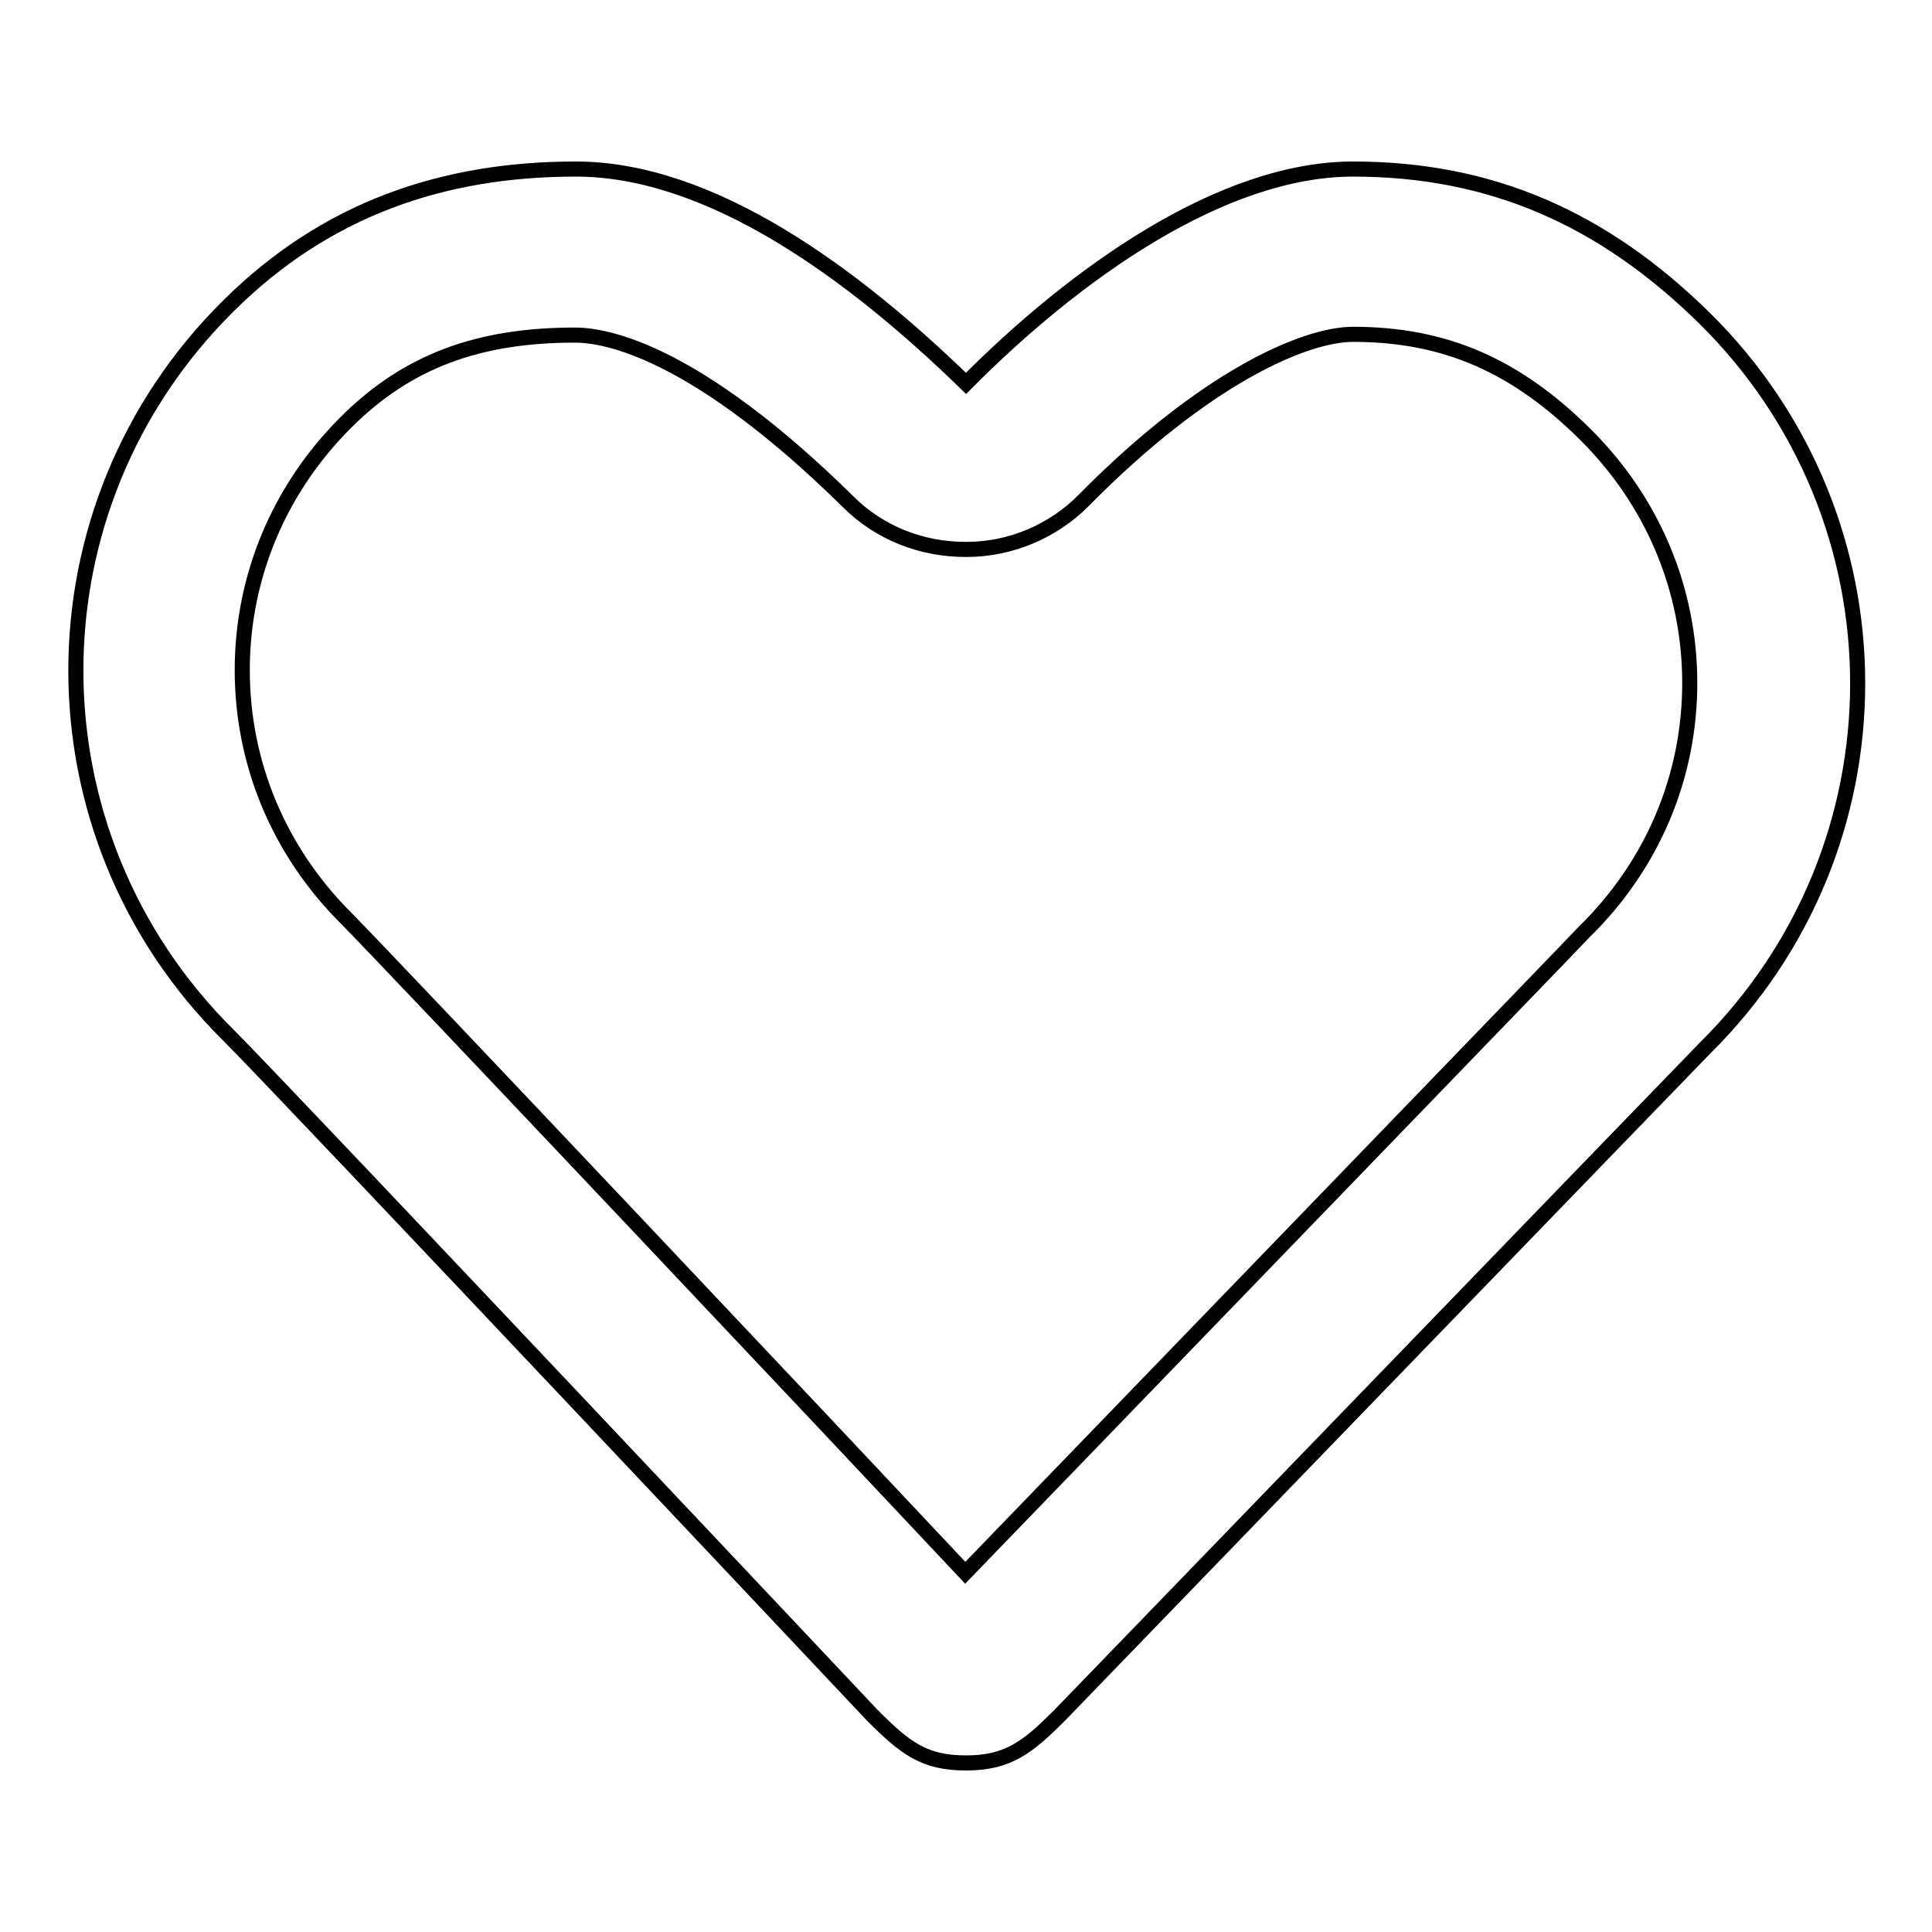
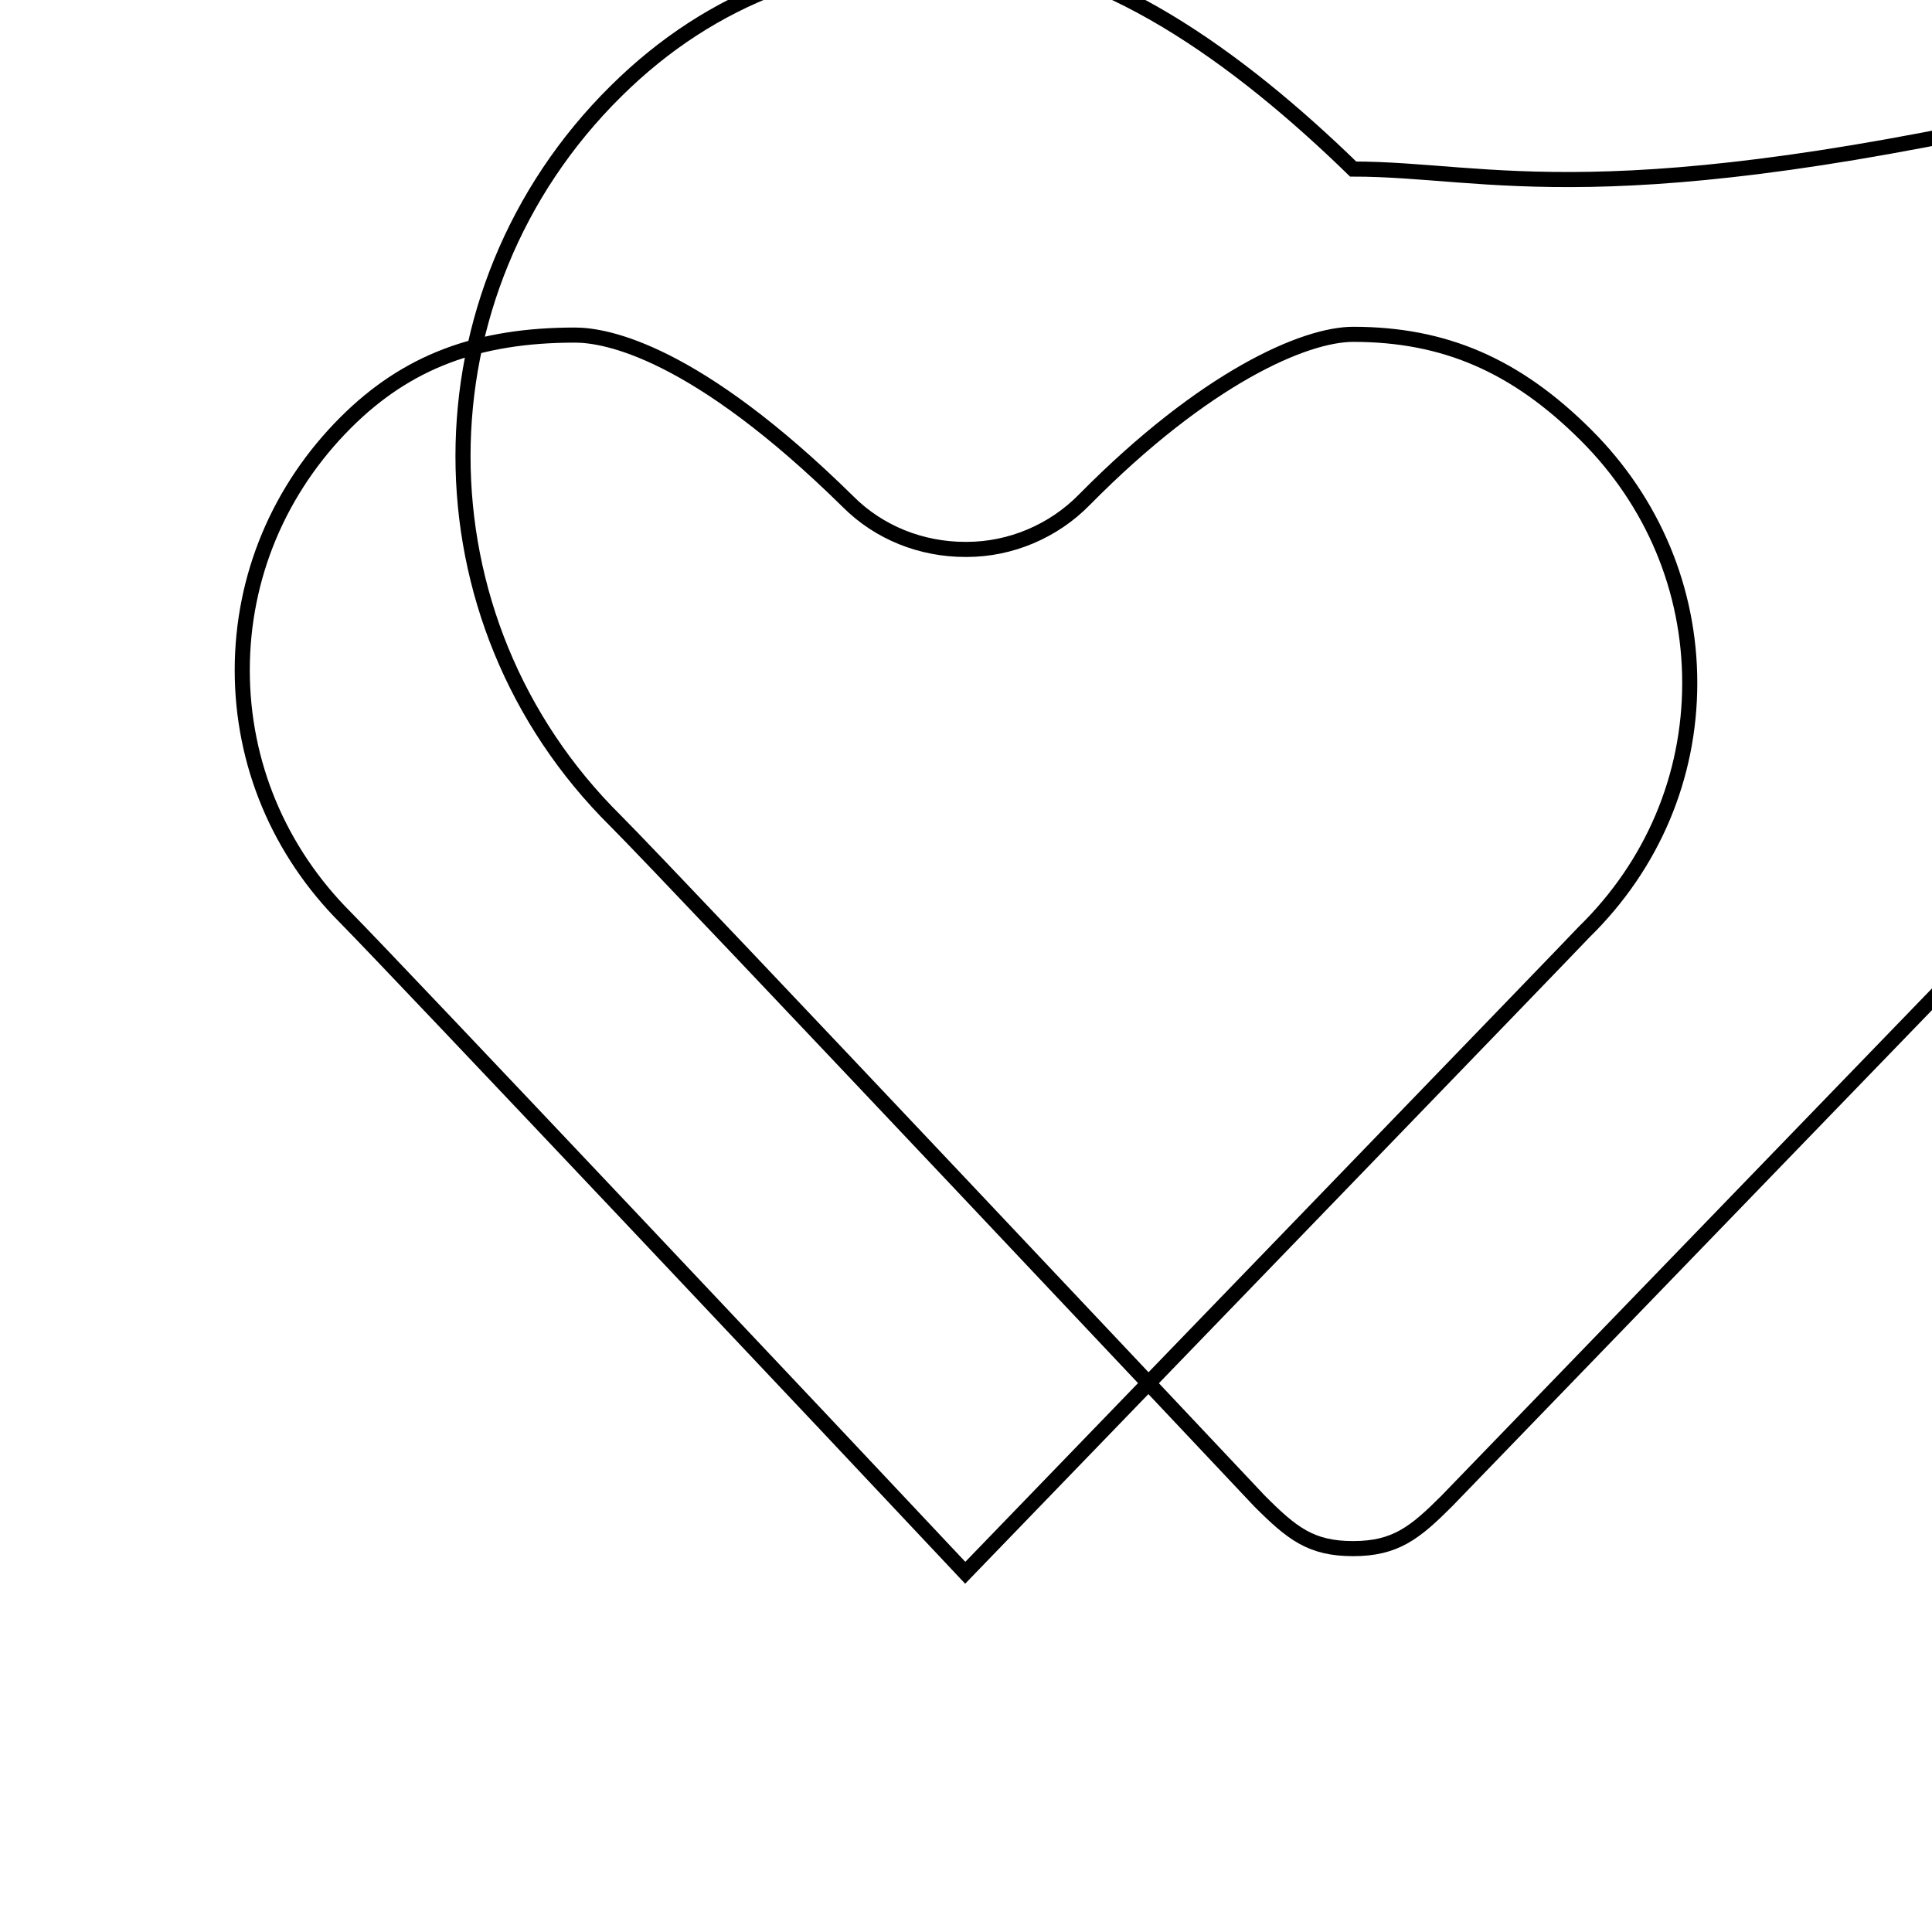
<svg xmlns="http://www.w3.org/2000/svg" version="1.1" x="0px" y="0px" viewBox="0 0 256 256" enable-background="new 0 0 256 256" xml:space="preserve">
  <g>
-     <path stroke-width="2" fill-opacity="0" stroke="#000000" d="M179.3,44.3c12.1,0,21.6,4.1,30.9,13.4c8.8,8.8,13.7,20.4,13.7,32.8s-4.9,24.1-14,33 c-0.8,0.9-62.3,64.5-82,84.9c-16.6-17.7-75.1-79.7-82.1-86.8c-8.8-8.8-13.7-20.4-13.7-32.8S37,64.8,45.8,56 c8.1-8.1,17.5-11.6,30.4-11.6c4.1,0,15.9,2.1,36.2,22.1c4.1,4.1,9.7,6.3,15.5,6.3h0.2c5.8,0,11.5-2.4,15.6-6.6 C159.7,50,172.9,44.3,179.3,44.3 M179.3,22.4c-17.4,0-36.8,13.8-51.3,28.4c-15-14.6-33.8-28.4-51.7-28.4c-17.6,0-33.1,5.3-46,18.1 c-27,26.7-27,70,0,96.7c7.7,7.7,85.3,90.1,85.3,90.1c4.3,4.3,6.8,6.3,12.4,6.3c5.6,0,8.2-2.1,12.4-6.3c0,0,84.6-87.5,85.5-88.4 c27-26.7,27-70,0-96.7C212.4,28.9,197.5,22.4,179.3,22.4z" />
+     <path stroke-width="2" fill-opacity="0" stroke="#000000" d="M179.3,44.3c12.1,0,21.6,4.1,30.9,13.4c8.8,8.8,13.7,20.4,13.7,32.8s-4.9,24.1-14,33 c-0.8,0.9-62.3,64.5-82,84.9c-16.6-17.7-75.1-79.7-82.1-86.8c-8.8-8.8-13.7-20.4-13.7-32.8S37,64.8,45.8,56 c8.1-8.1,17.5-11.6,30.4-11.6c4.1,0,15.9,2.1,36.2,22.1c4.1,4.1,9.7,6.3,15.5,6.3h0.2c5.8,0,11.5-2.4,15.6-6.6 C159.7,50,172.9,44.3,179.3,44.3 M179.3,22.4c-15-14.6-33.8-28.4-51.7-28.4c-17.6,0-33.1,5.3-46,18.1 c-27,26.7-27,70,0,96.7c7.7,7.7,85.3,90.1,85.3,90.1c4.3,4.3,6.8,6.3,12.4,6.3c5.6,0,8.2-2.1,12.4-6.3c0,0,84.6-87.5,85.5-88.4 c27-26.7,27-70,0-96.7C212.4,28.9,197.5,22.4,179.3,22.4z" />
  </g>
</svg>